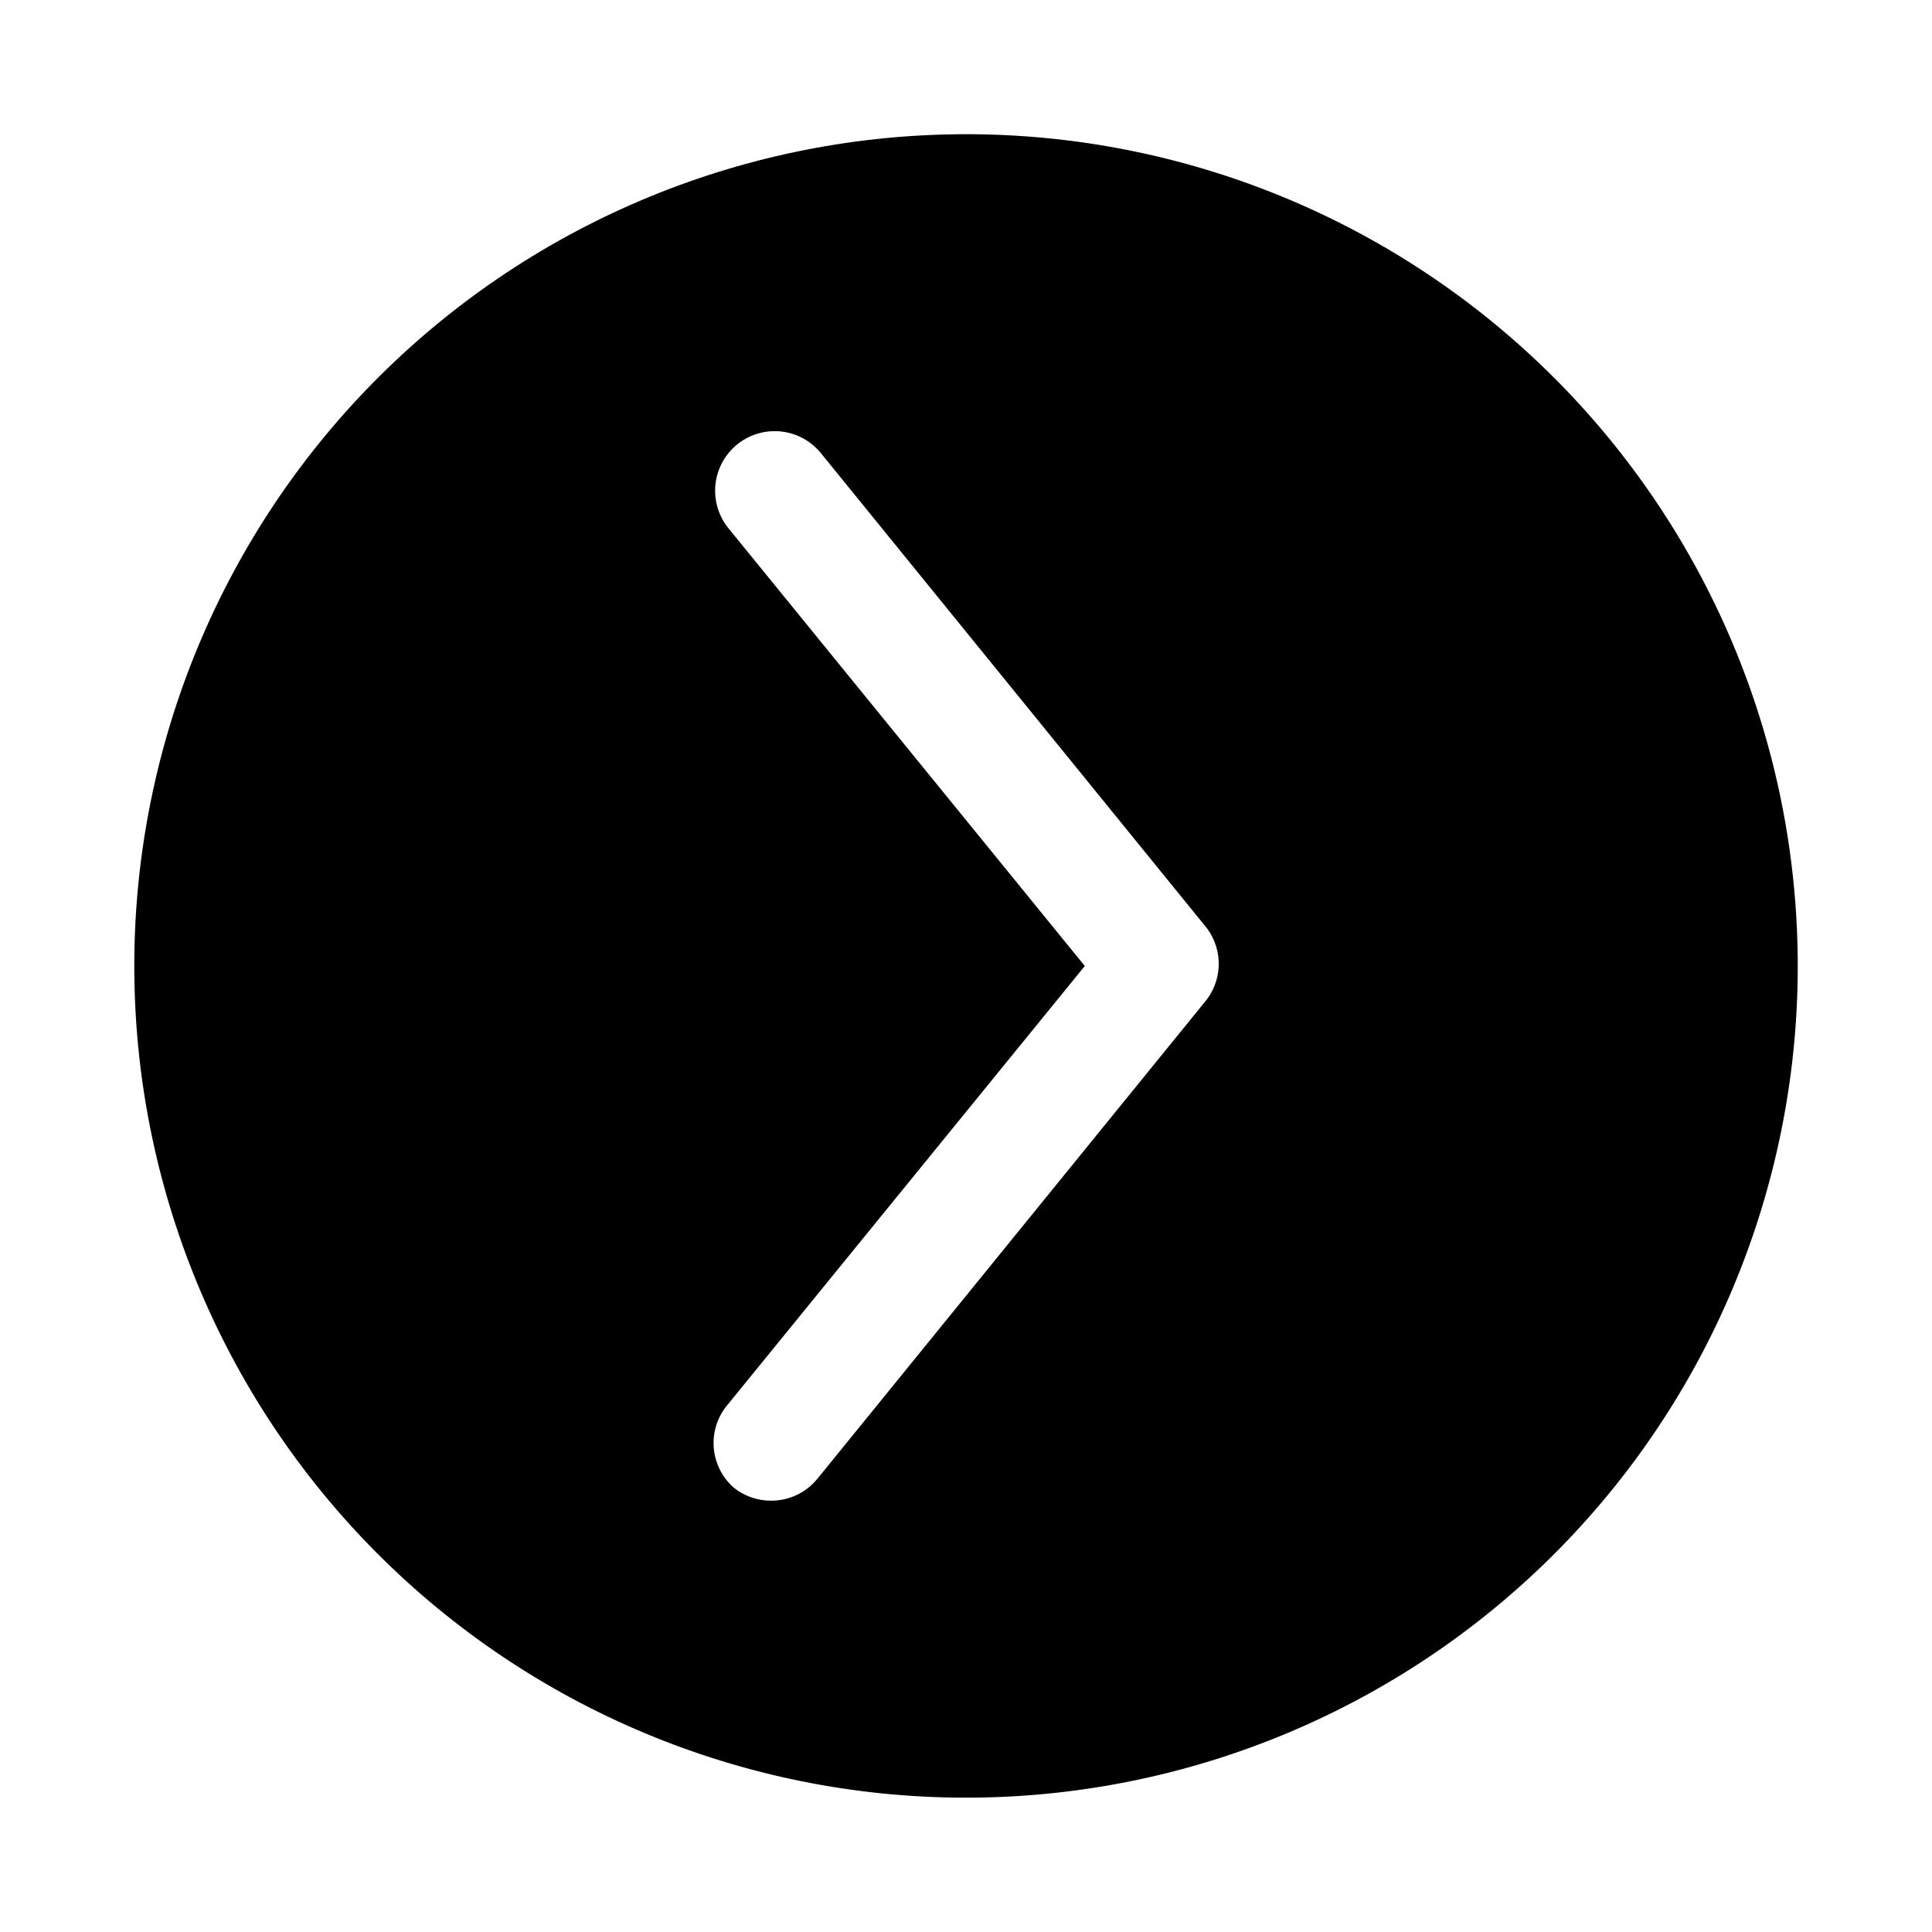
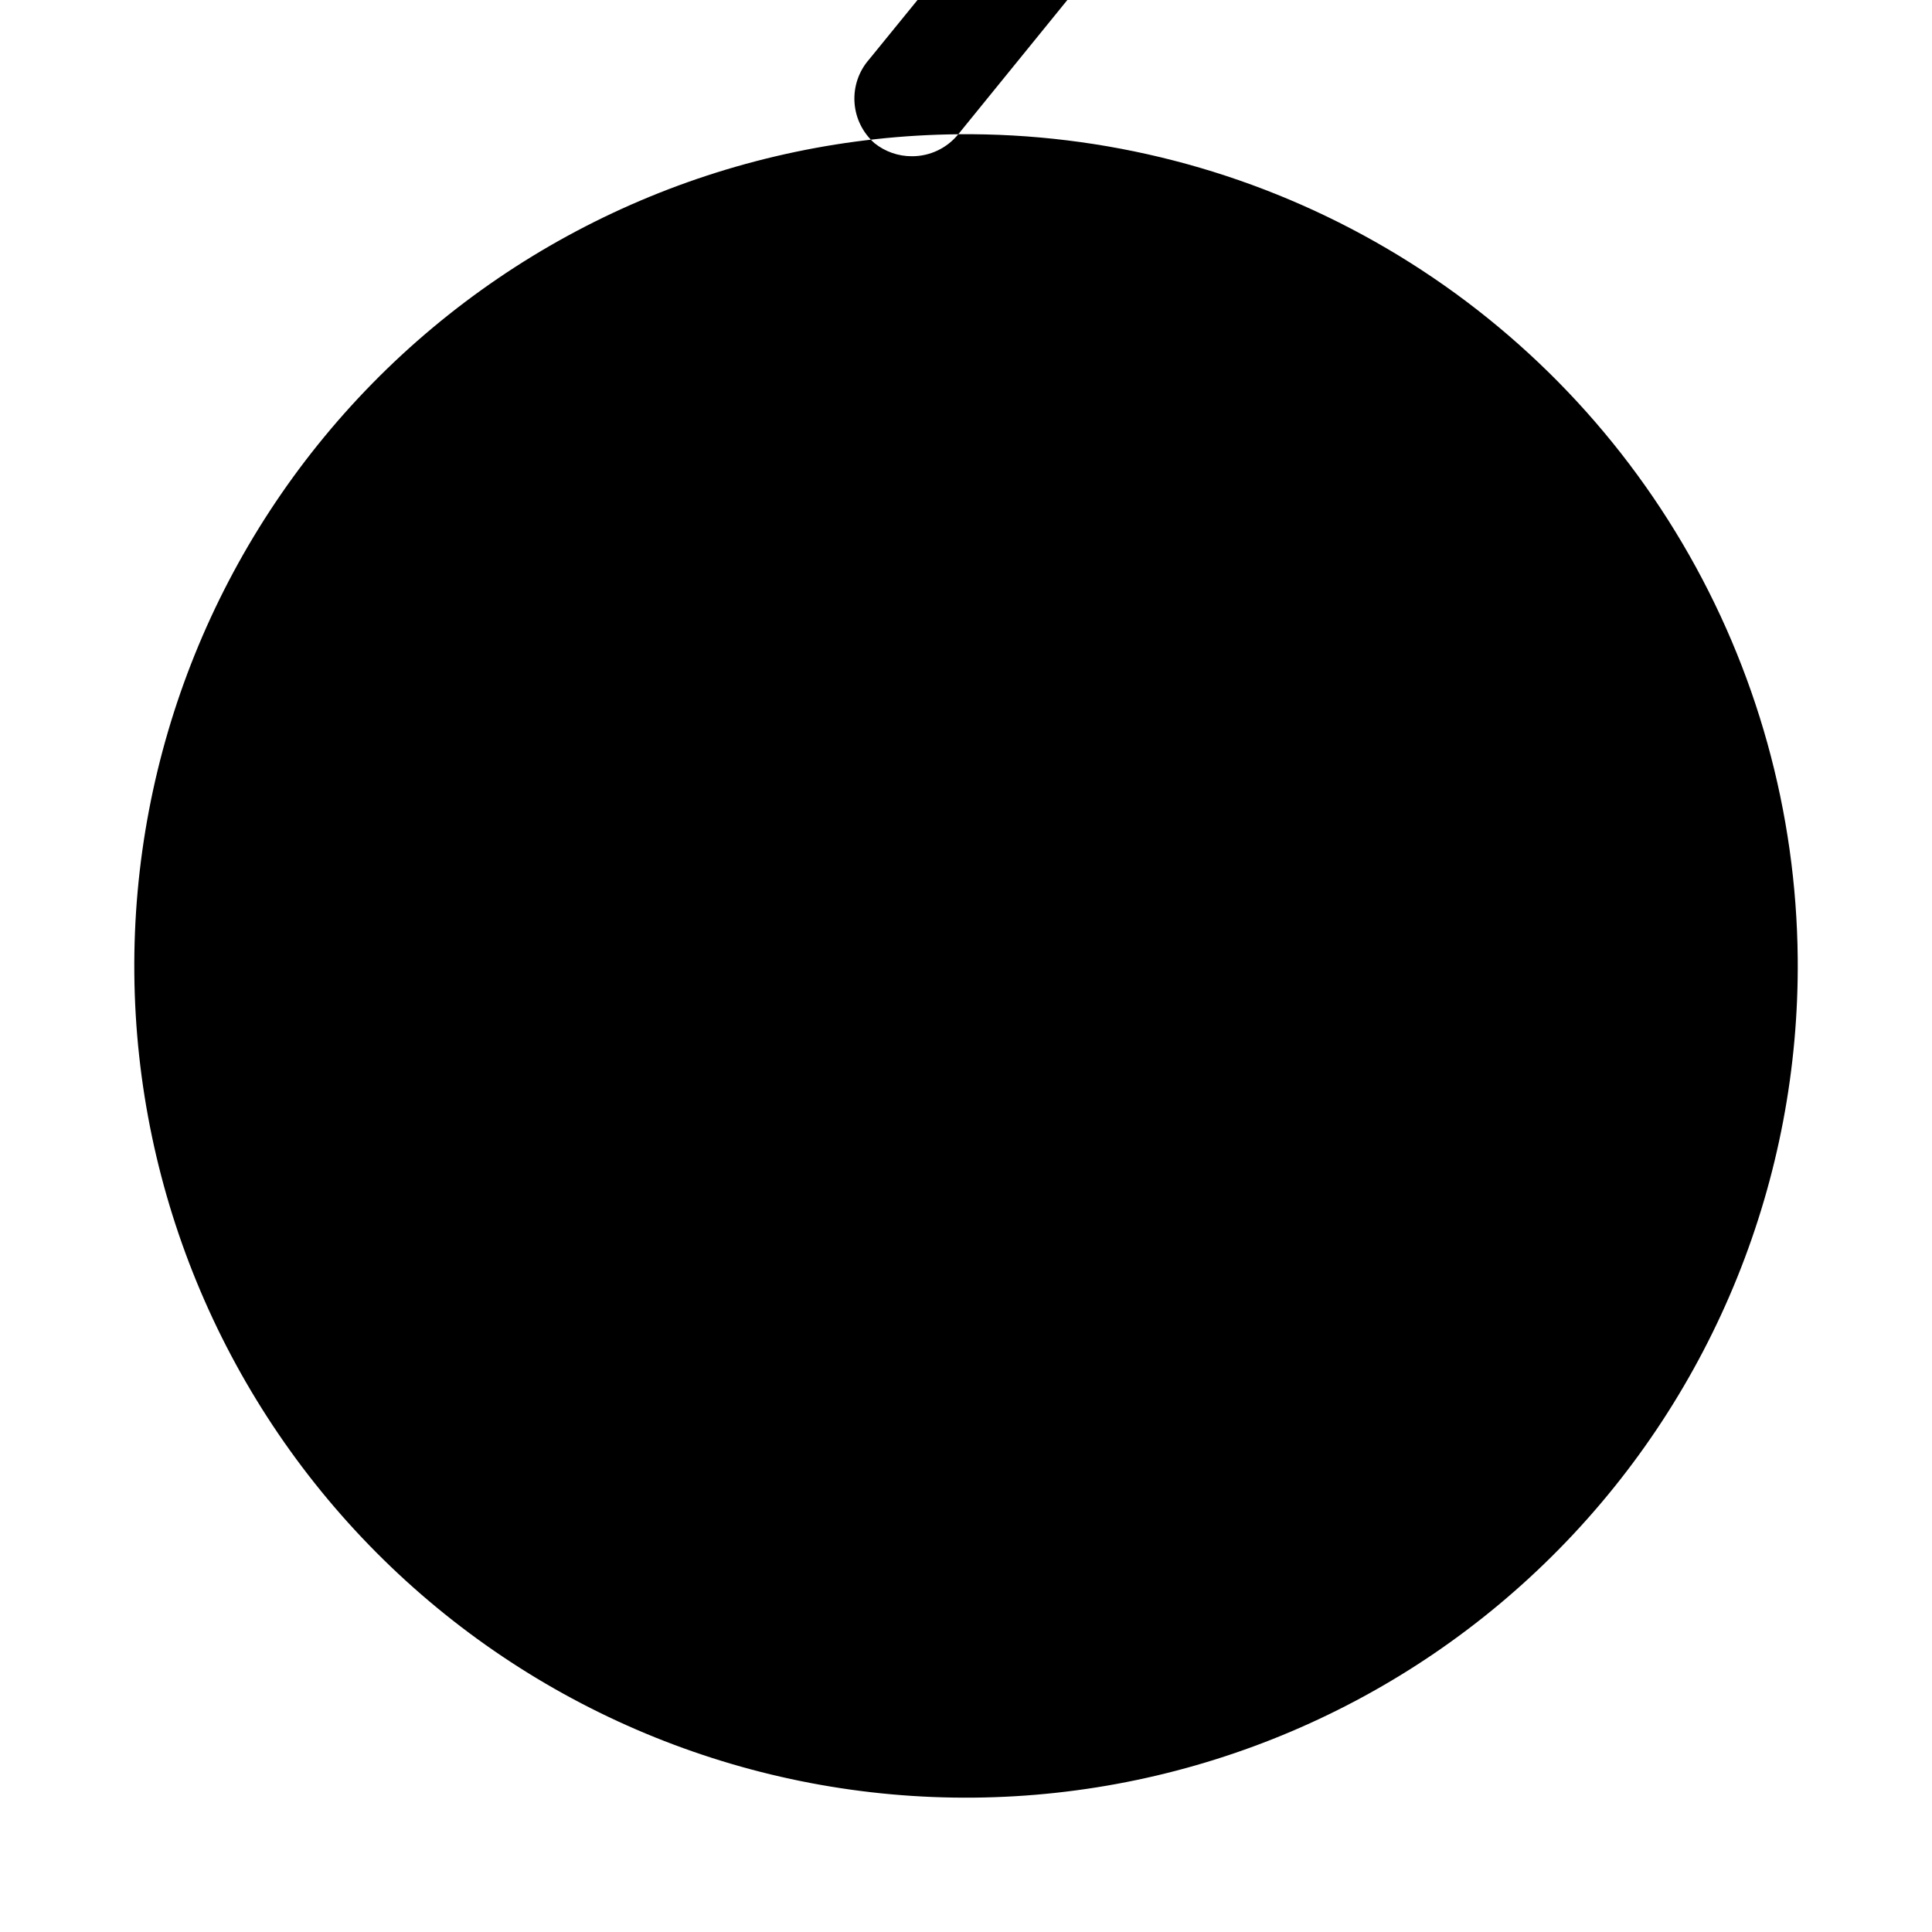
<svg xmlns="http://www.w3.org/2000/svg" fill="#000000" width="800px" height="800px" version="1.1" viewBox="144 144 512 512">
-   <path d="m397.95 179.58c-58.457 0.547-114.3 24.289-155.25 66.008-40.945 41.719-63.645 97.996-63.102 156.45 0.543 58.453 24.285 114.3 66.004 155.25 41.715 40.949 97.992 63.648 156.45 63.105 58.457-0.539 114.3-24.281 155.25-65.996 40.953-41.719 63.656-97.992 63.113-156.45-0.355-38.691-10.895-76.609-30.551-109.94s-47.738-60.895-81.426-79.93c-33.688-19.035-71.793-28.863-110.48-28.504zm65.023 230.34-102.34 125.95h-0.004c-3 3.699-7.516 5.84-12.277 5.824-3.606 0.016-7.109-1.207-9.922-3.465-3.125-2.758-5.031-6.644-5.297-10.805-0.266-4.164 1.129-8.262 3.883-11.395l94.465-116.03-94.465-116.04c-3.543-4.387-4.481-10.332-2.449-15.594 2.027-5.262 6.707-9.043 12.277-9.918 5.574-0.875 11.188 1.285 14.73 5.676l102.34 125.95v-0.004c2.144 2.914 3.223 6.477 3.051 10.09-0.172 3.609-1.582 7.055-3.992 9.75z" />
+   <path d="m397.95 179.58c-58.457 0.547-114.3 24.289-155.25 66.008-40.945 41.719-63.645 97.996-63.102 156.45 0.543 58.453 24.285 114.3 66.004 155.25 41.715 40.949 97.992 63.648 156.45 63.105 58.457-0.539 114.3-24.281 155.25-65.996 40.953-41.719 63.656-97.992 63.113-156.45-0.355-38.691-10.895-76.609-30.551-109.94s-47.738-60.895-81.426-79.93c-33.688-19.035-71.793-28.863-110.48-28.504zh-0.004c-3 3.699-7.516 5.84-12.277 5.824-3.606 0.016-7.109-1.207-9.922-3.465-3.125-2.758-5.031-6.644-5.297-10.805-0.266-4.164 1.129-8.262 3.883-11.395l94.465-116.03-94.465-116.04c-3.543-4.387-4.481-10.332-2.449-15.594 2.027-5.262 6.707-9.043 12.277-9.918 5.574-0.875 11.188 1.285 14.73 5.676l102.34 125.95v-0.004c2.144 2.914 3.223 6.477 3.051 10.09-0.172 3.609-1.582 7.055-3.992 9.75z" />
</svg>